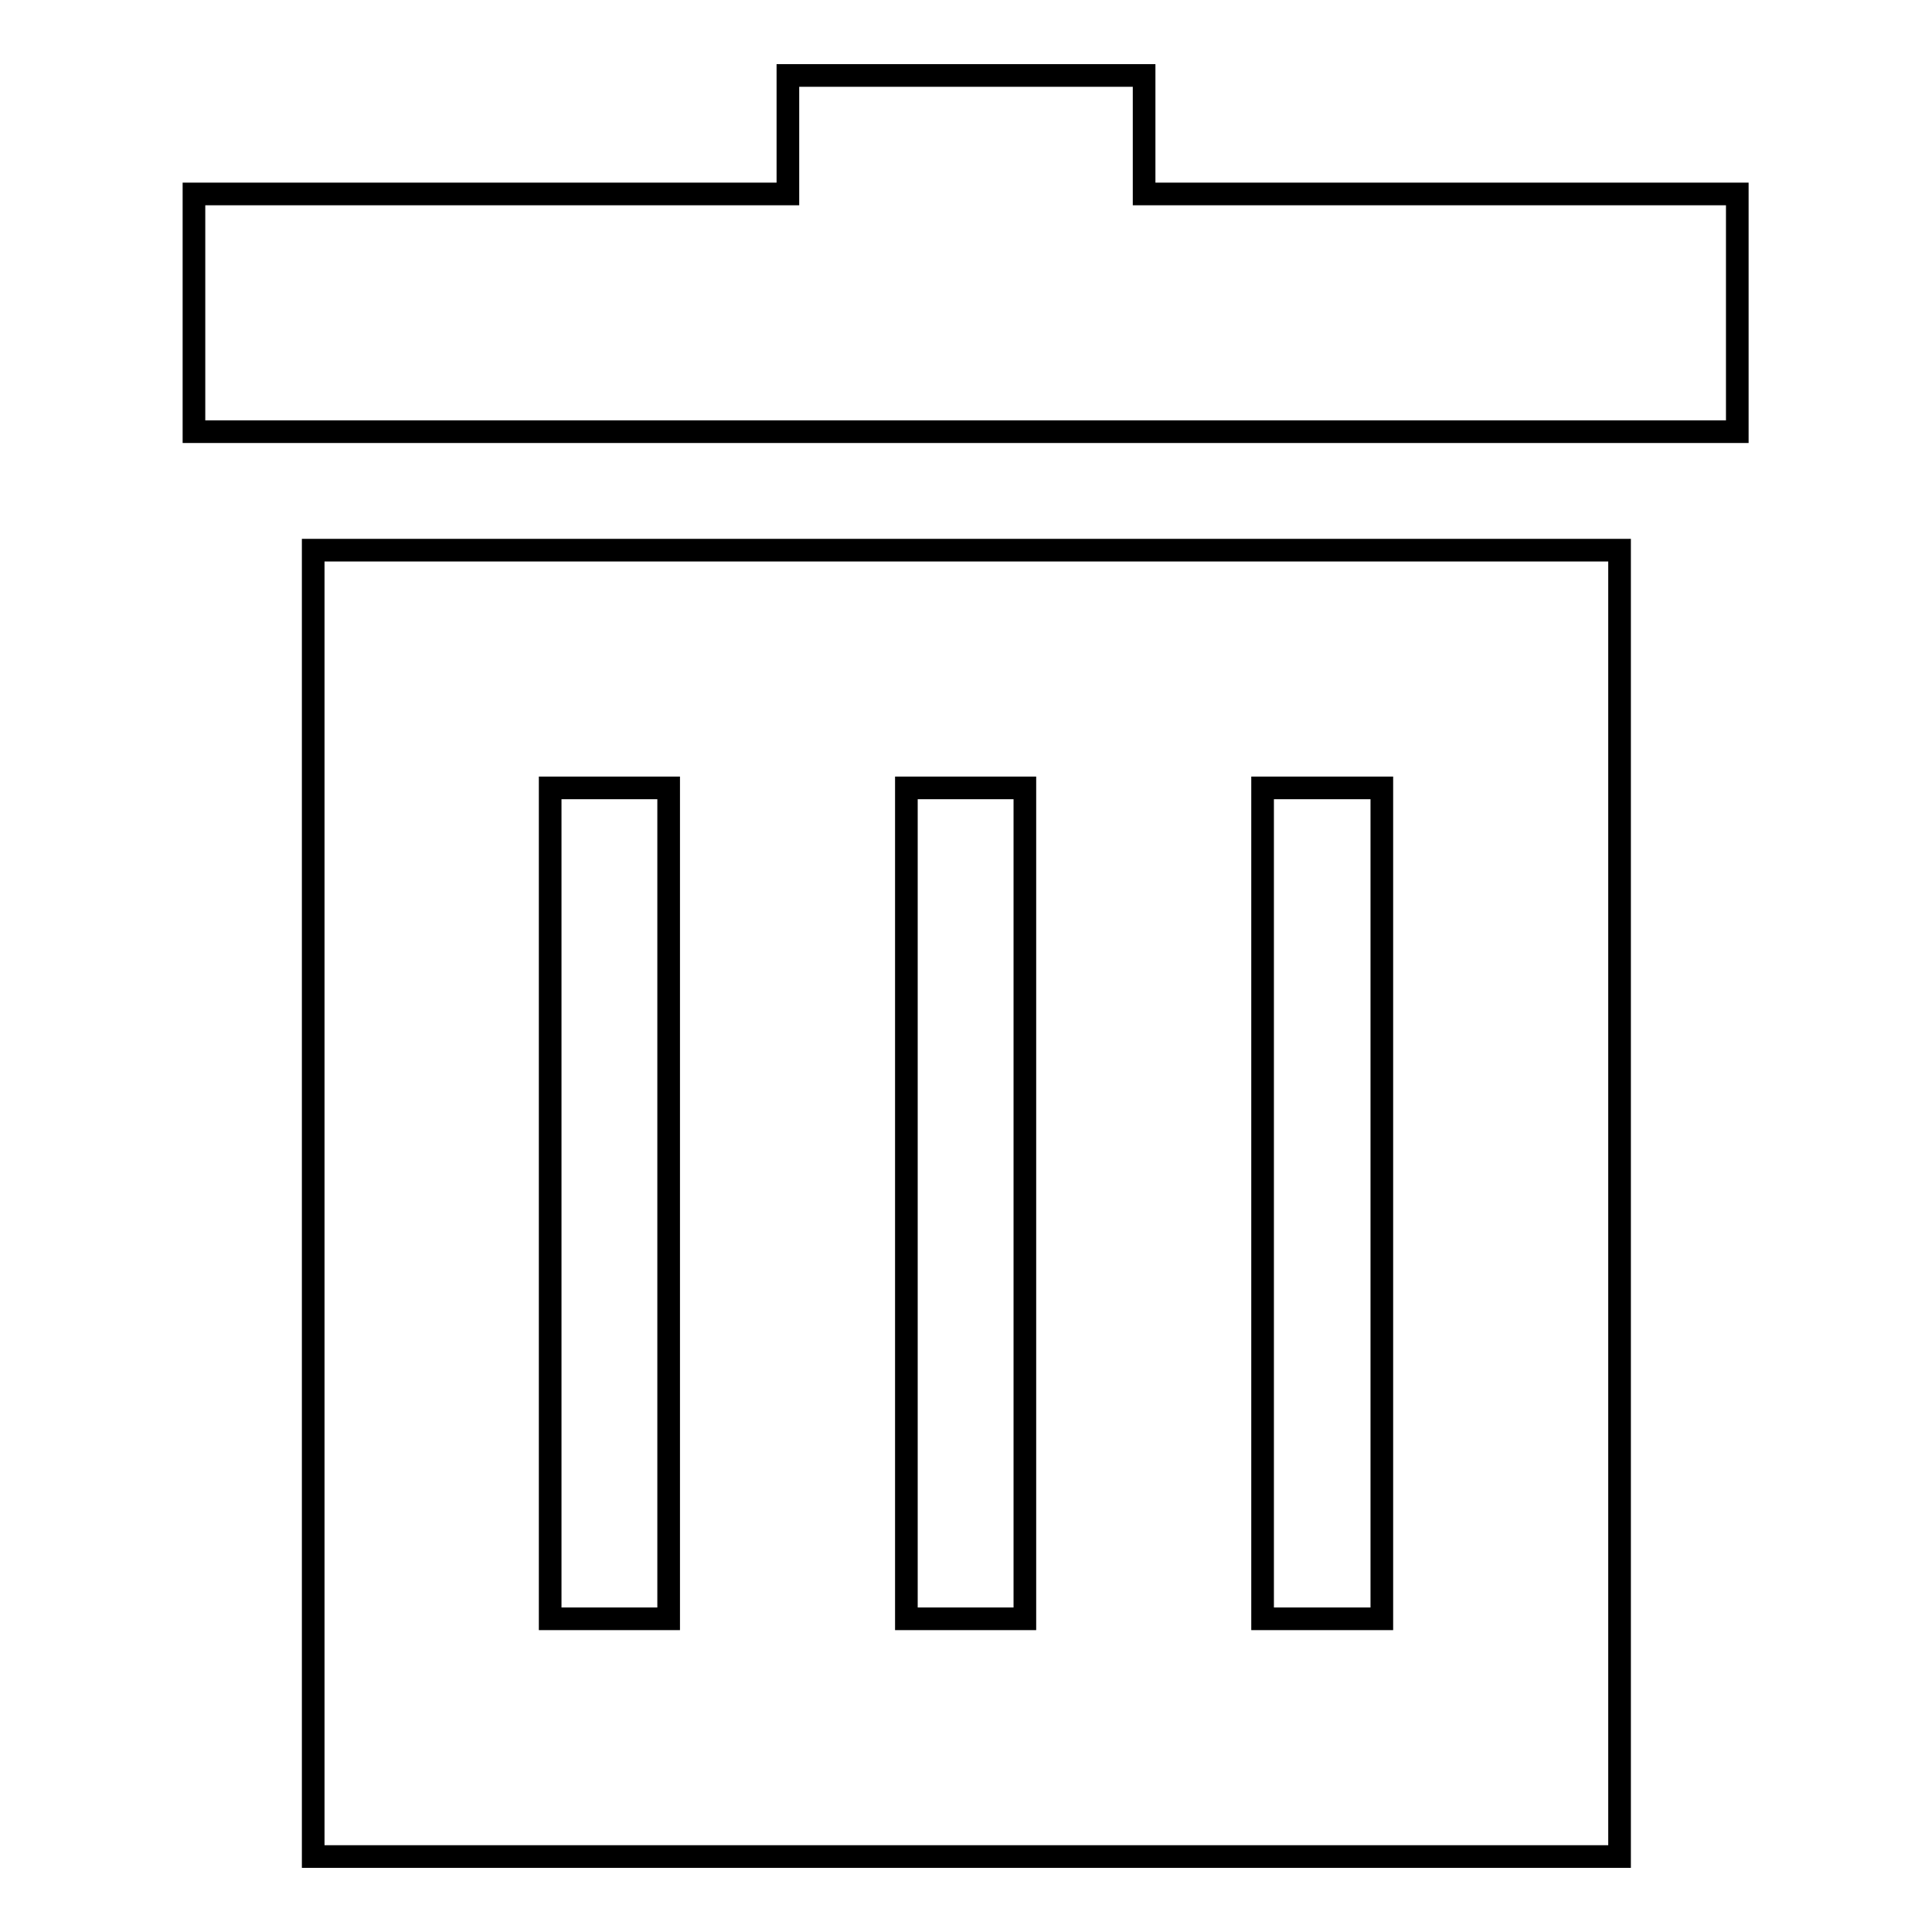
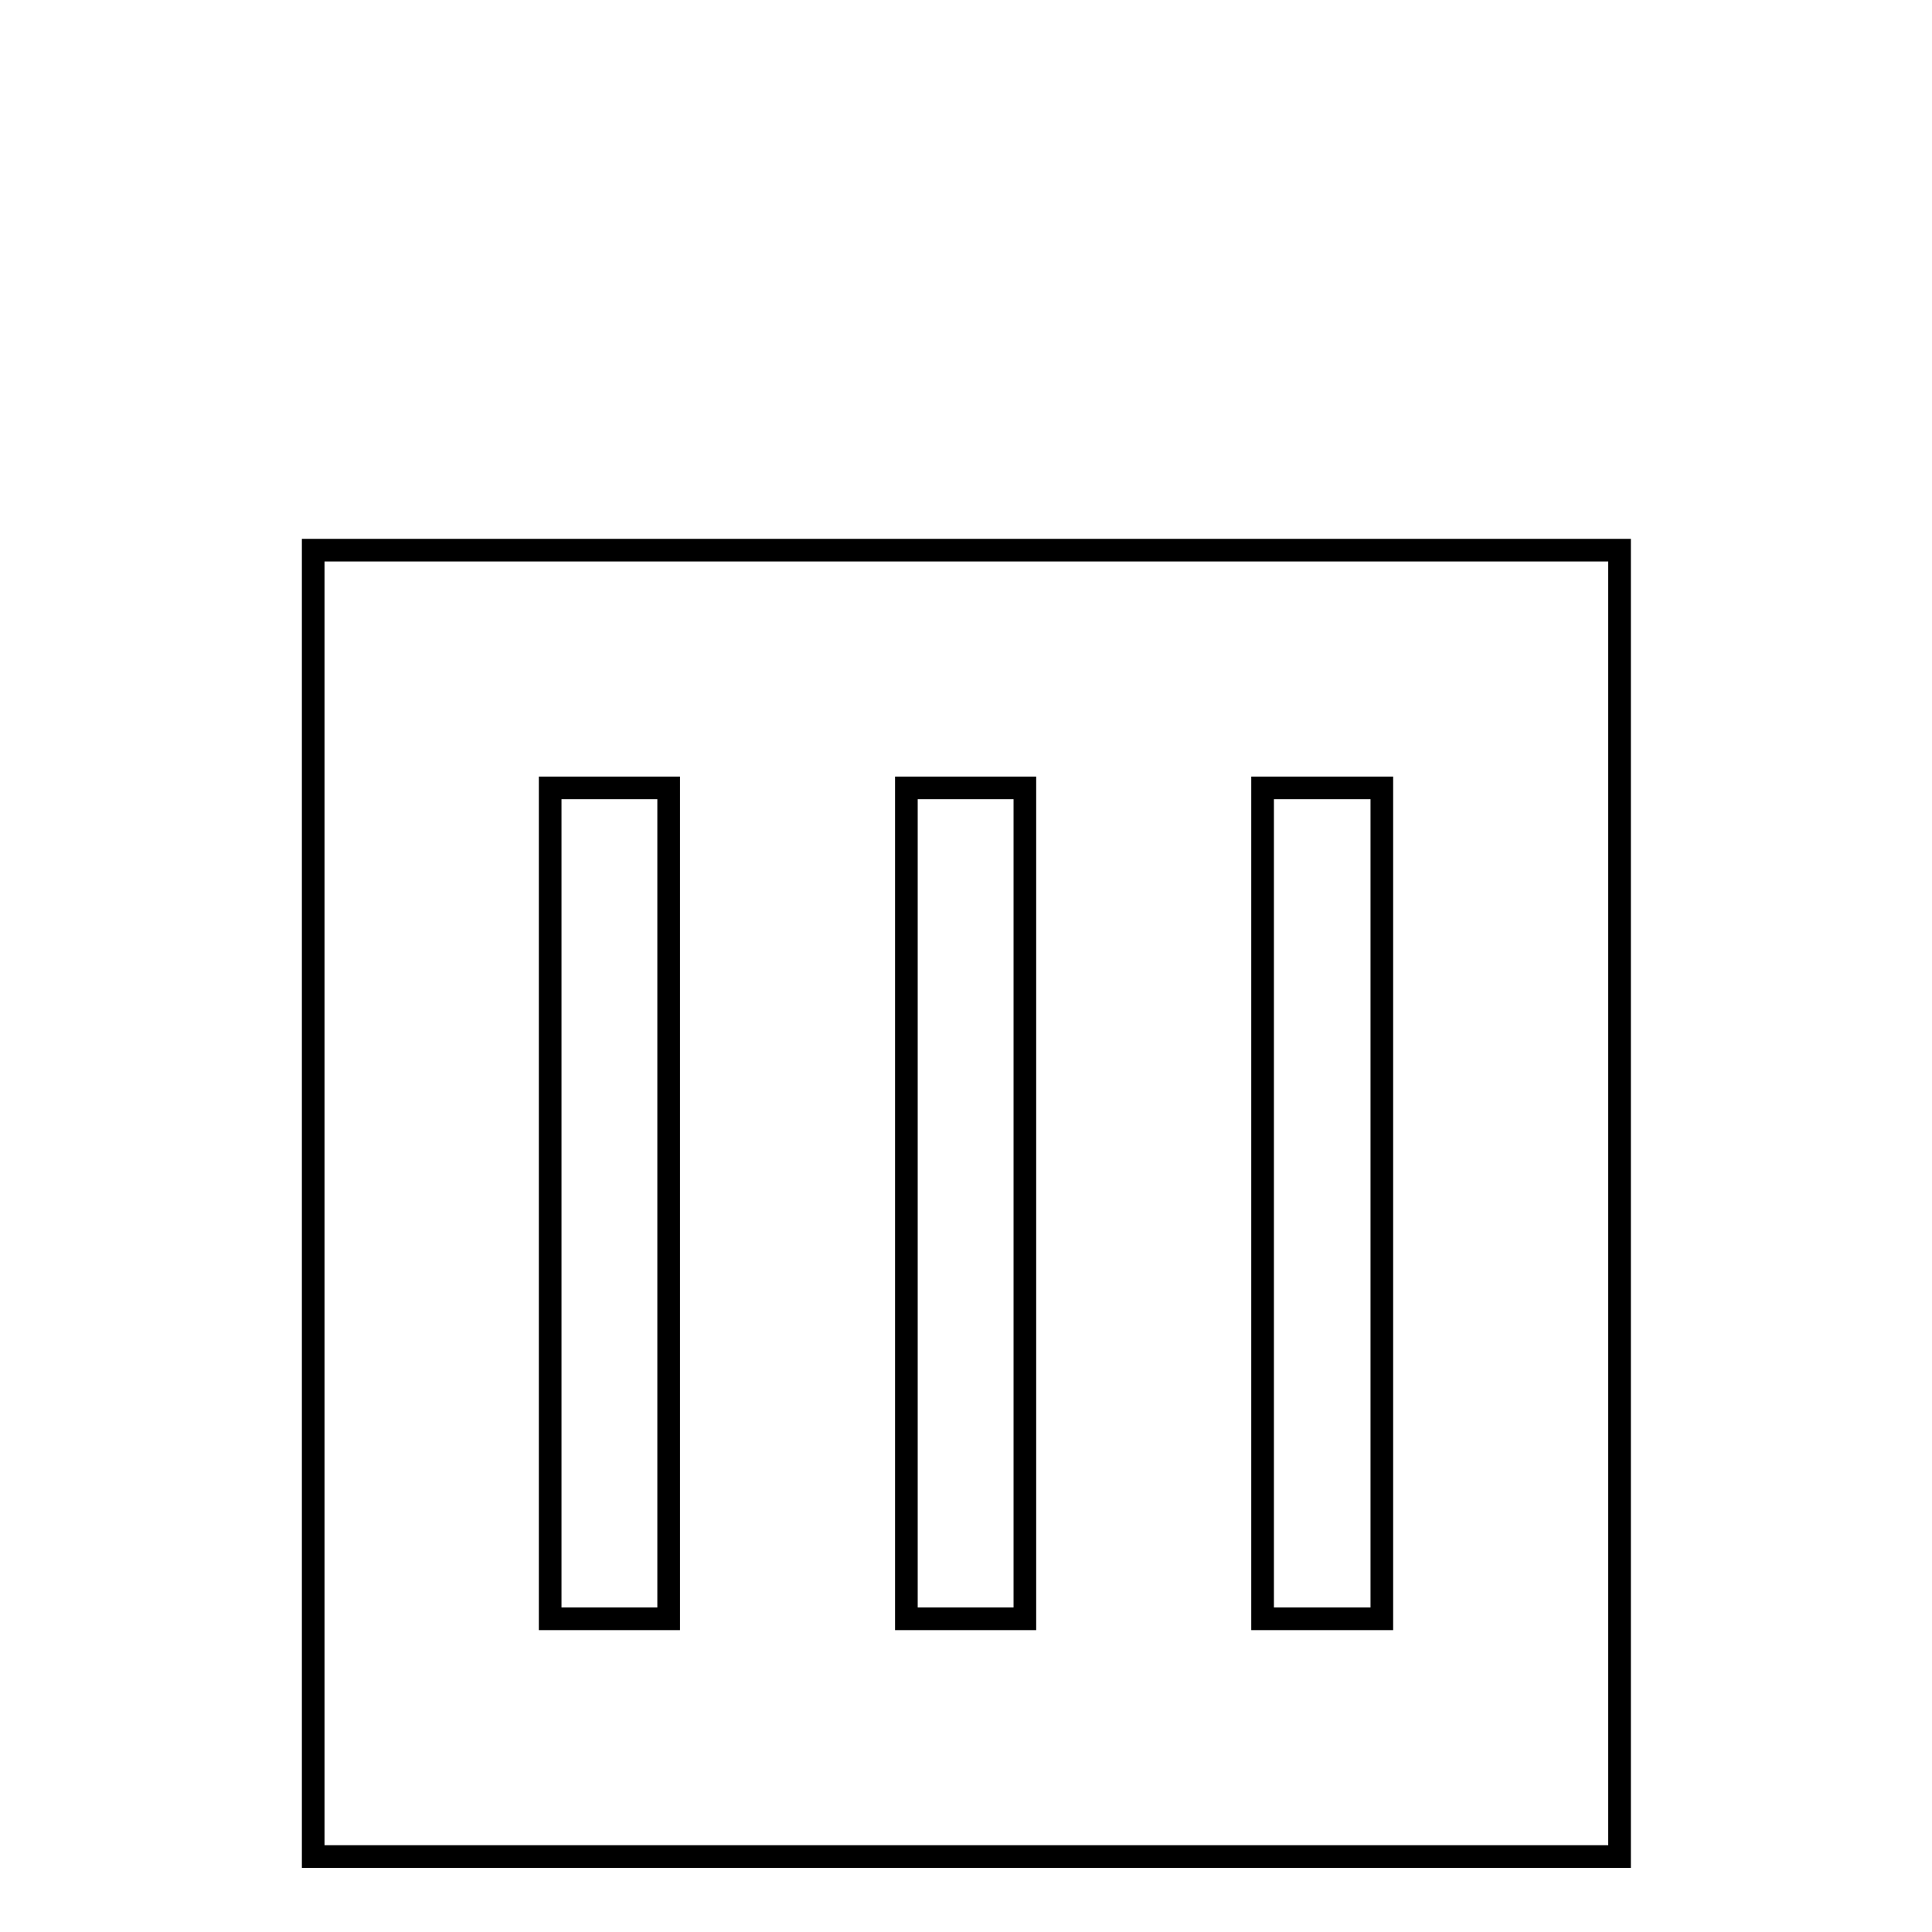
<svg xmlns="http://www.w3.org/2000/svg" version="1.1" x="0px" y="0px" viewBox="0 0 256 256" enable-background="new 0 0 256 256" xml:space="preserve">
  <g>
    <g>
-       <path stroke-width="3" fill-opacity="0" stroke="#000000" d="M151.6,25.7V10h-47.2v15.7H25.7v31.5h204.5V25.7H151.6z" />
      <path stroke-width="3" fill-opacity="0" stroke="#000000" d="M41.5,246h173.1V72.9H41.5V246z M167.3,104.4h15.8v110.1h-15.8V104.4z M120.1,104.4h15.7v110.1h-15.7V104.4z M72.9,104.4h15.7v110.1H72.9V104.4z" />
    </g>
  </g>
</svg>